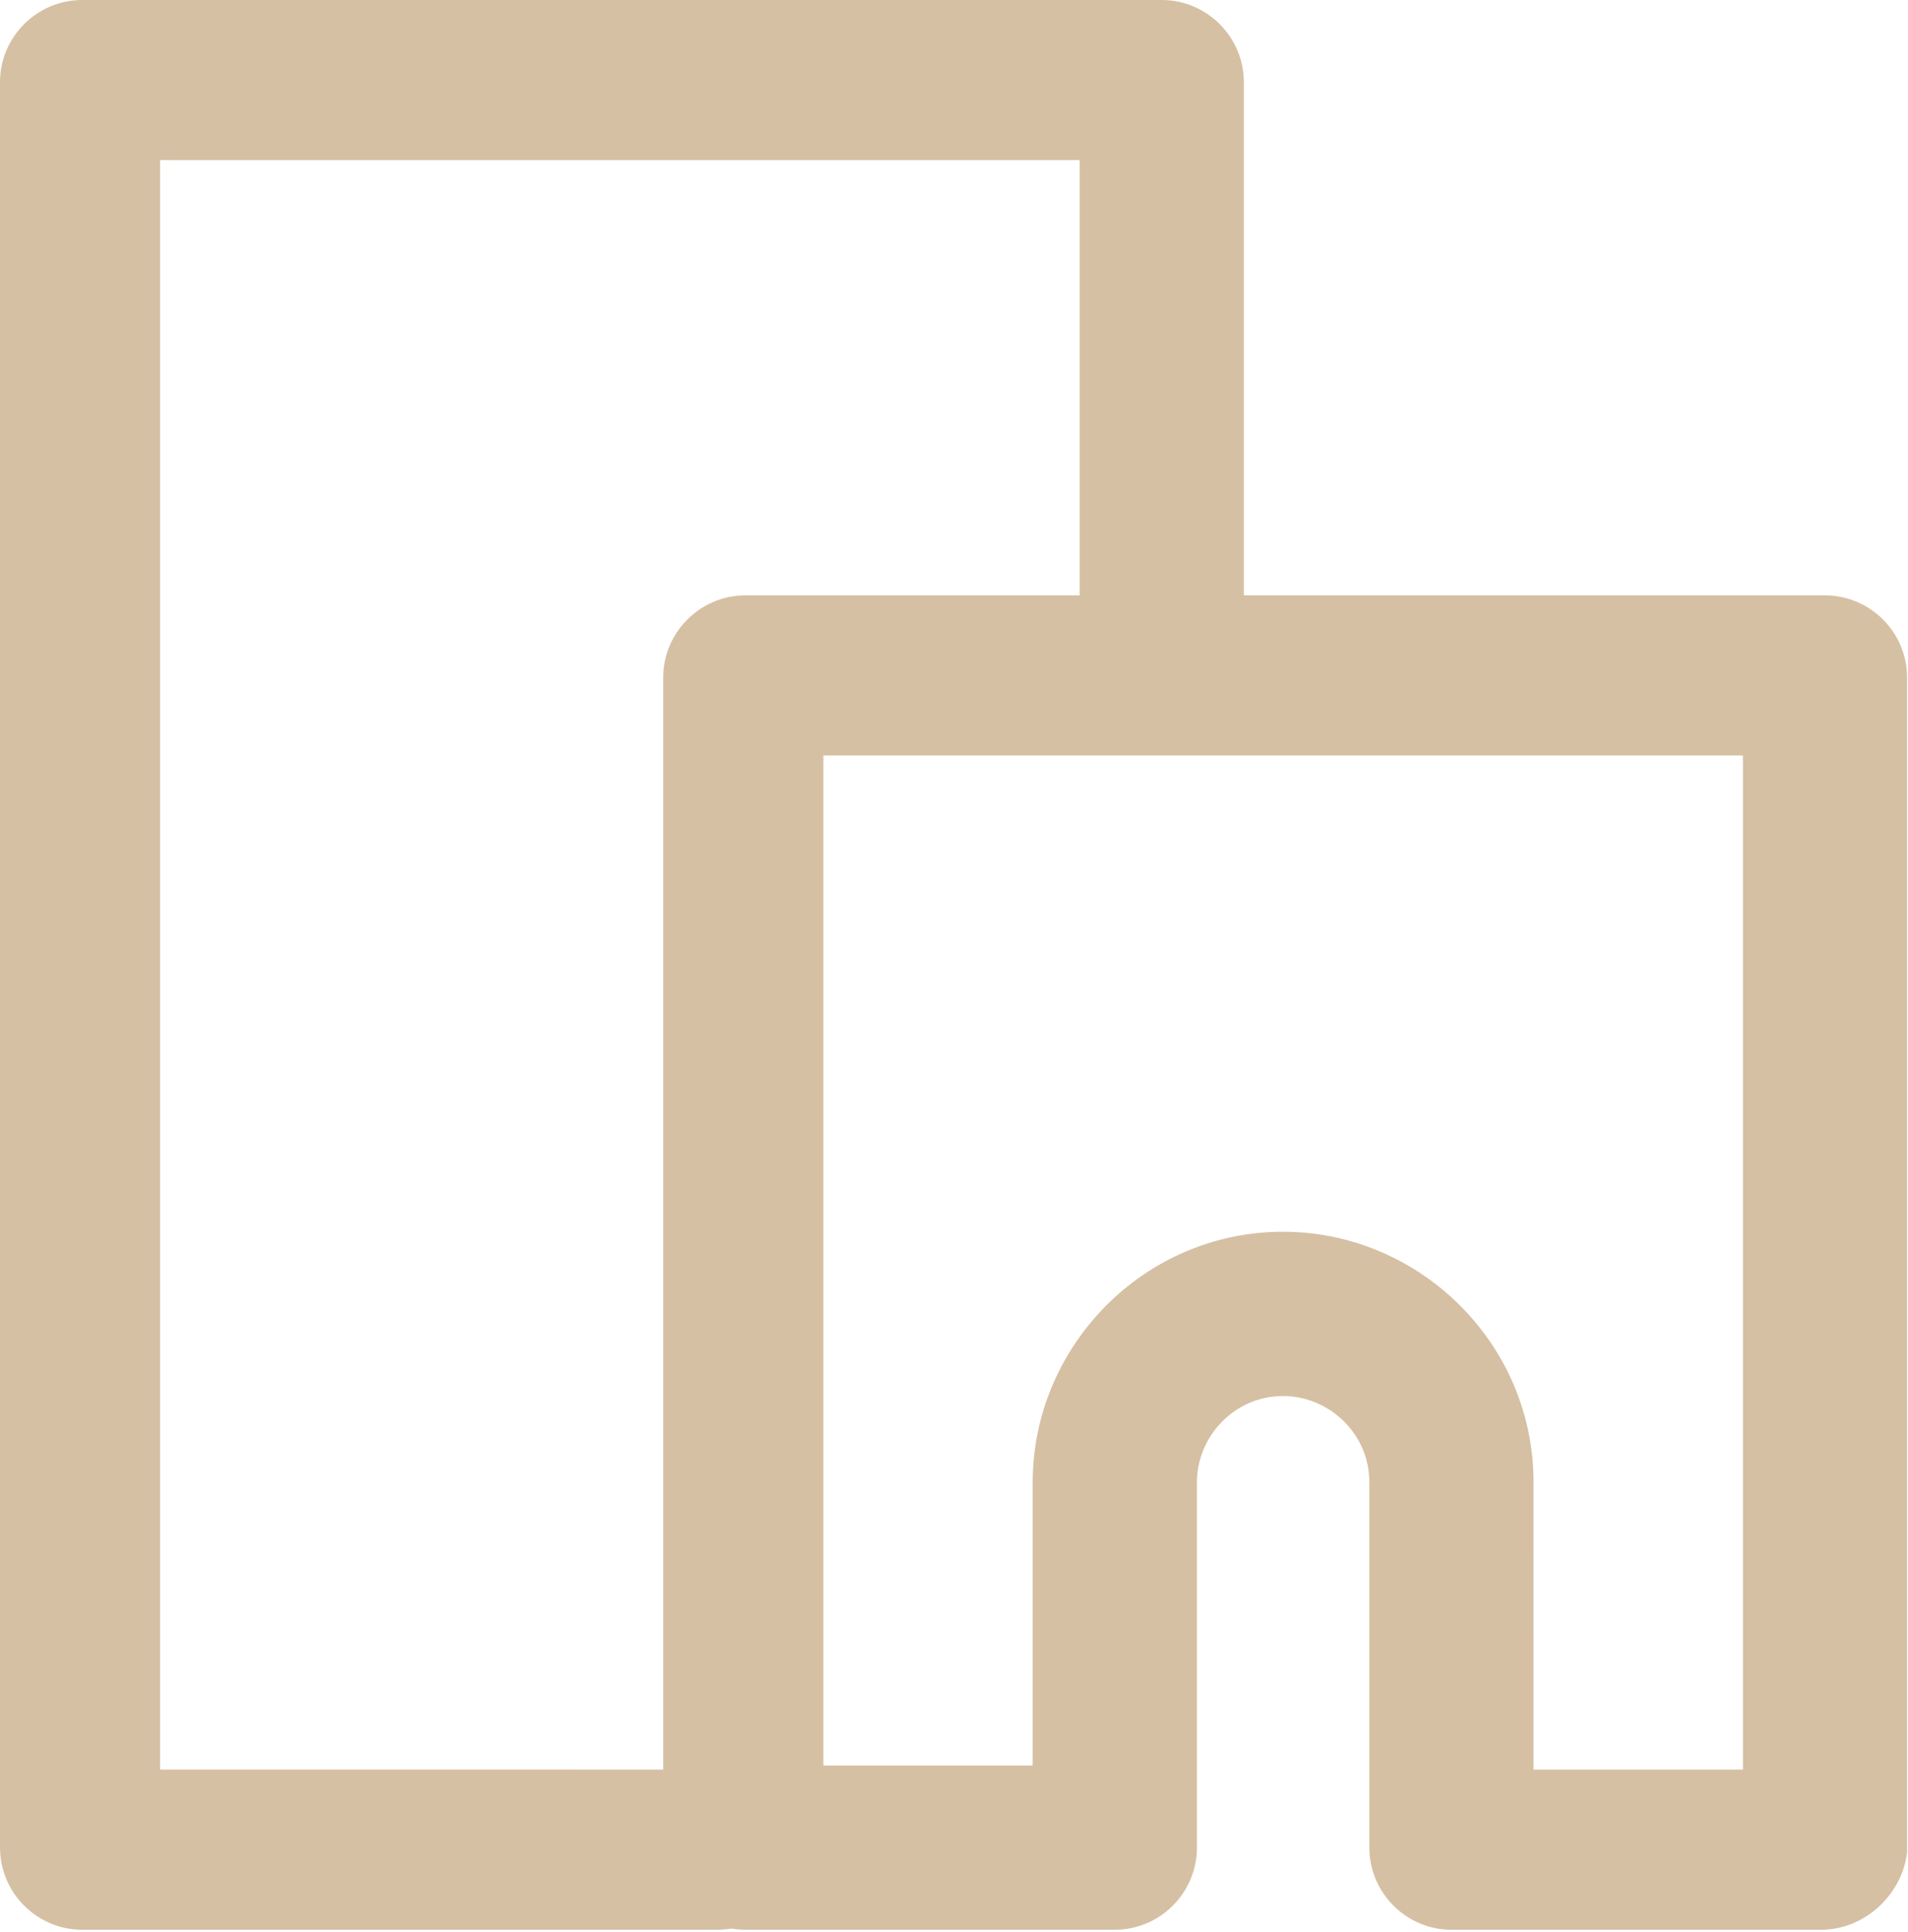
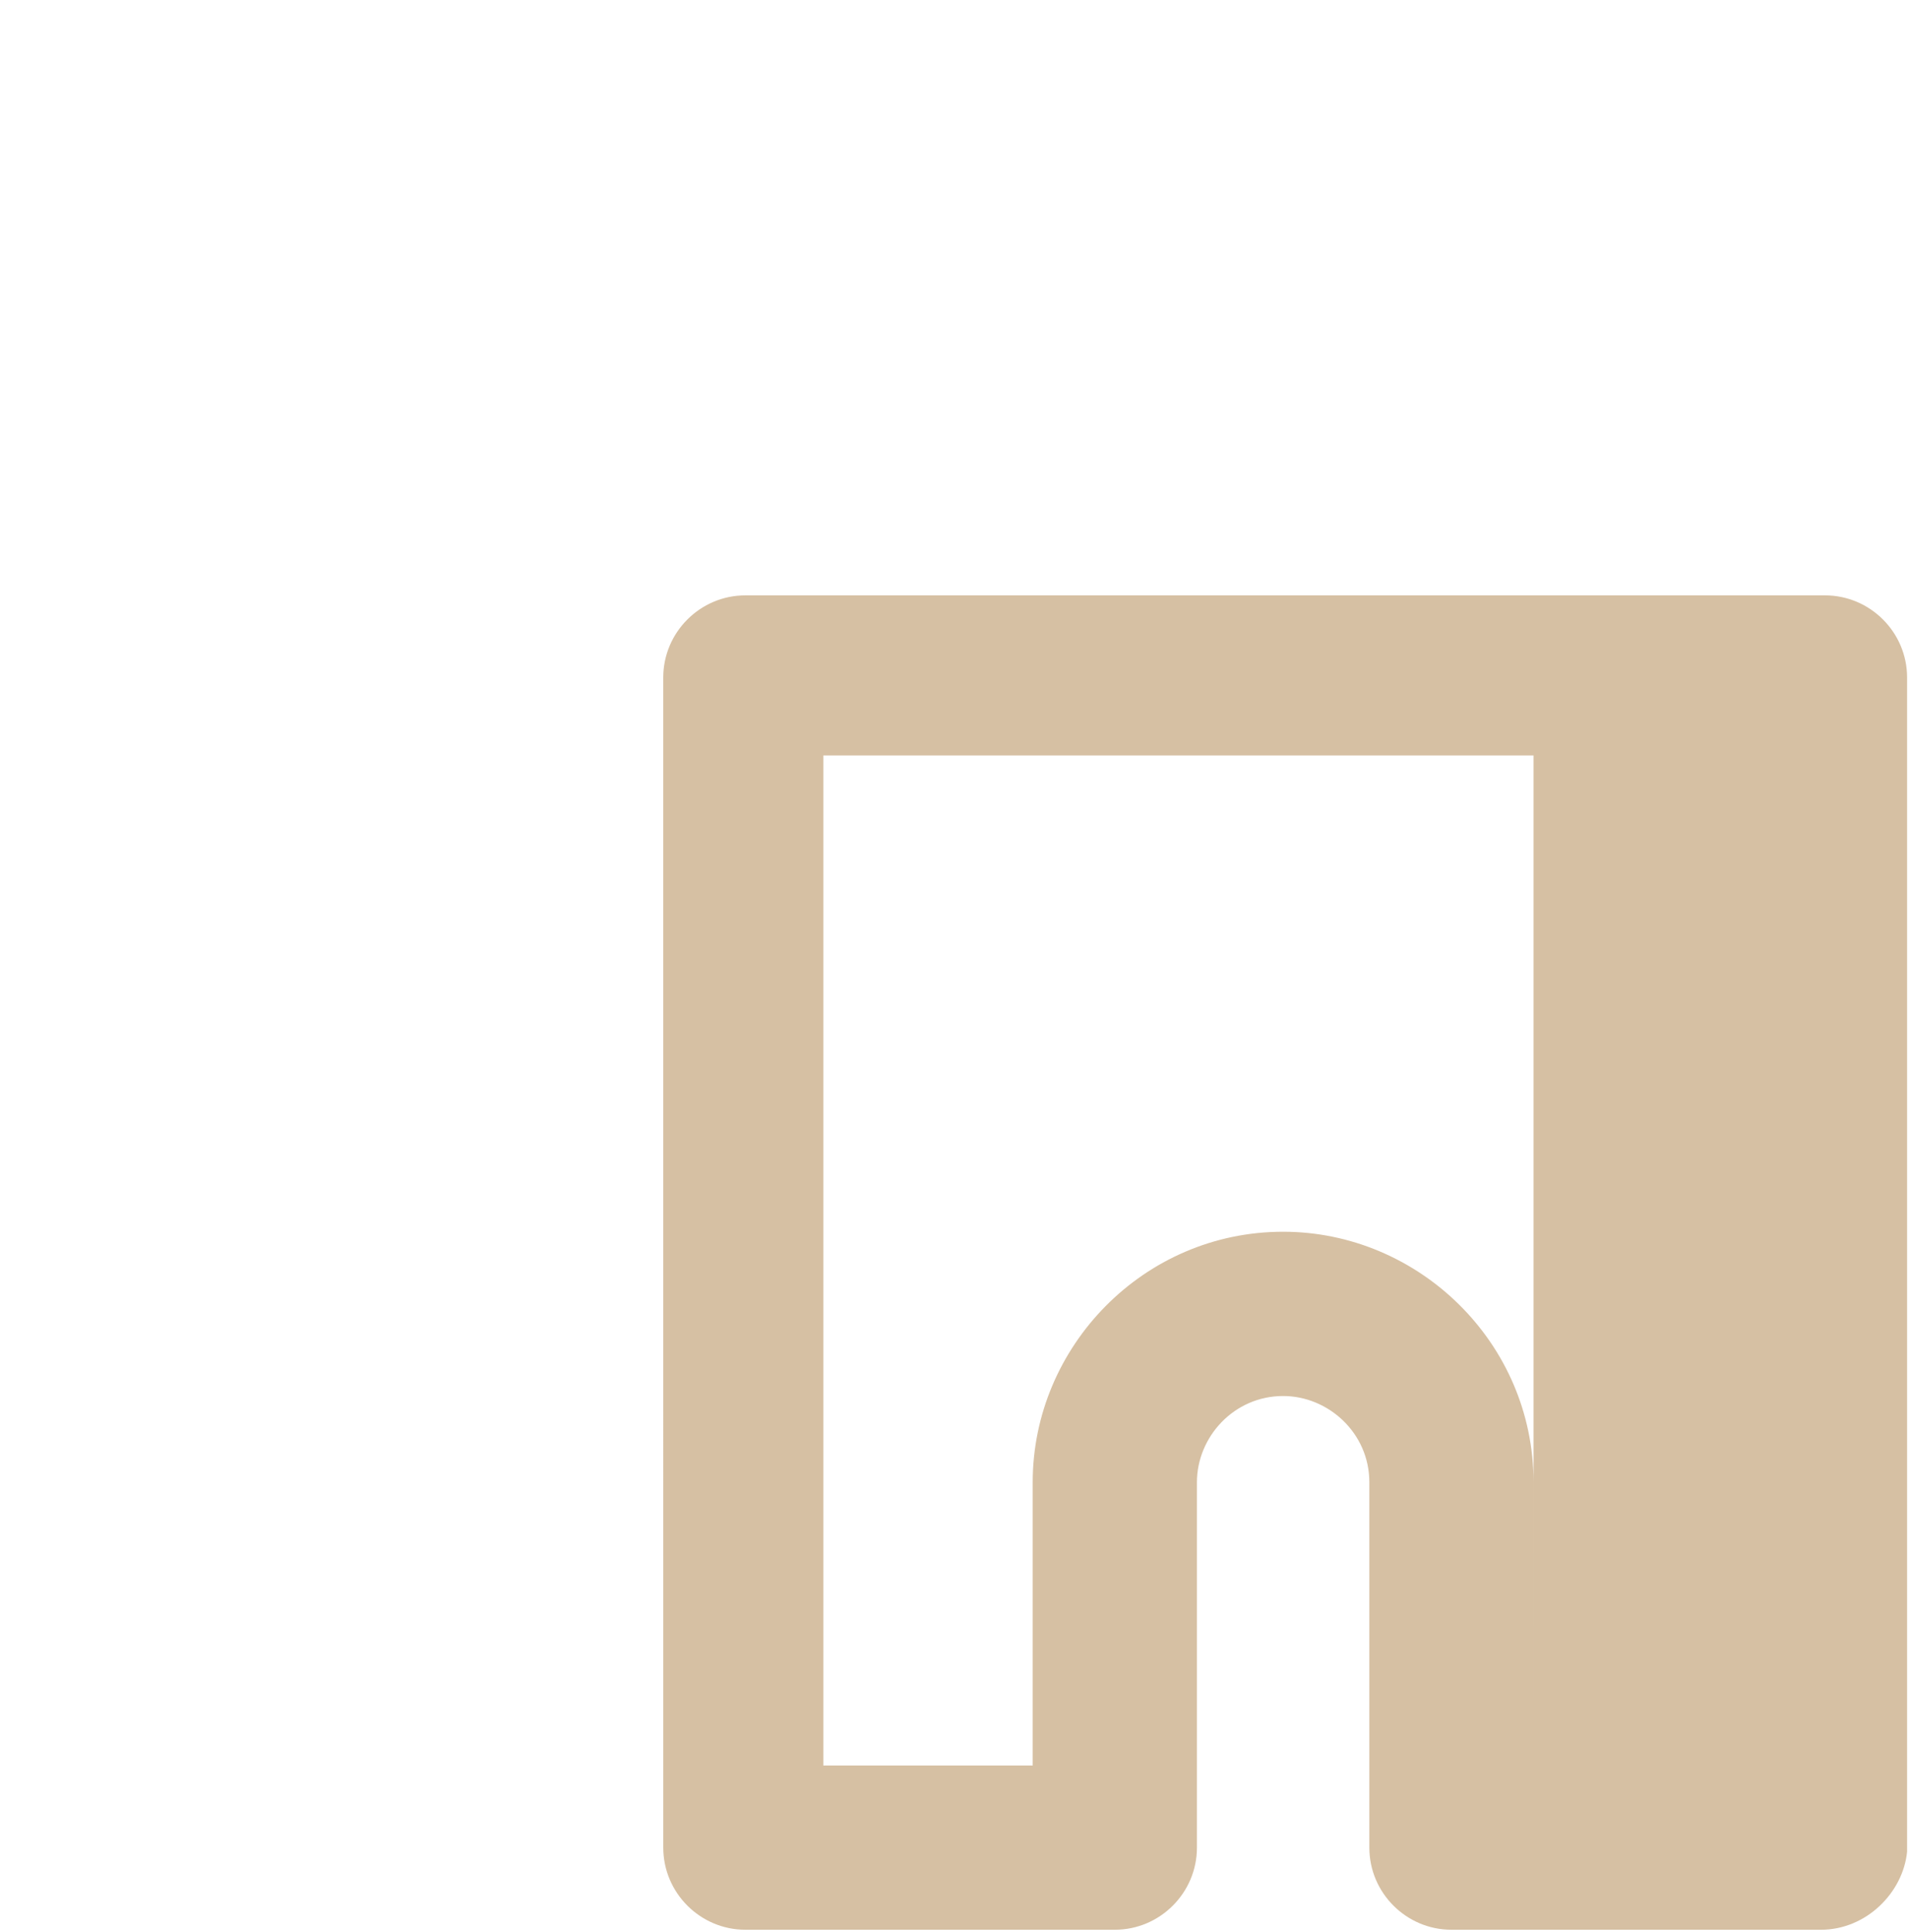
<svg xmlns="http://www.w3.org/2000/svg" width="723" height="732" viewBox="0 0 723 732" fill="none">
-   <path d="M272.221 731.112H31.114C14.005 731.112 0.005 717.112 0.005 700.003L0 31.109C0 14 14 0 31.109 0H440.216C457.325 0 471.325 14 471.325 31.109V239.549C471.325 256.659 457.325 270.659 440.216 270.659C423.107 270.659 409.107 256.659 409.107 239.549L409.112 60.656H60.659V670.429L272.219 670.435C289.328 670.435 303.328 684.435 303.328 701.544C301.776 717.101 287.776 731.101 272.219 731.101L272.221 731.112Z" fill="#D6C0A3" />
-   <path d="M689.995 731.115H549.995C532.885 731.115 518.885 717.115 518.885 700.005V561.565C518.885 542.899 503.328 528.899 486.219 528.899C467.552 528.899 453.552 544.456 453.552 561.565V700.005C453.552 717.115 439.552 731.115 422.443 731.115H282.443C265.333 731.115 251.333 717.115 251.333 700.005L251.328 256.672C251.328 239.563 265.328 225.562 282.437 225.562H691.544C708.653 225.562 722.653 239.563 722.653 256.672V701.565C721.107 717.123 707.107 731.123 689.992 731.123L689.995 731.115ZM581.109 670.448H660.443V286.221H311.989V668.888H391.323V561.555C391.323 510.221 433.323 466.664 486.213 466.664C537.547 466.664 581.104 508.664 581.104 561.555L581.109 670.448Z" fill="#D6C0A3" />
+   <path d="M689.995 731.115H549.995C532.885 731.115 518.885 717.115 518.885 700.005V561.565C518.885 542.899 503.328 528.899 486.219 528.899C467.552 528.899 453.552 544.456 453.552 561.565V700.005C453.552 717.115 439.552 731.115 422.443 731.115H282.443C265.333 731.115 251.333 717.115 251.333 700.005L251.328 256.672C251.328 239.563 265.328 225.562 282.437 225.562H691.544C708.653 225.562 722.653 239.563 722.653 256.672V701.565C721.107 717.123 707.107 731.123 689.992 731.123L689.995 731.115ZM581.109 670.448V286.221H311.989V668.888H391.323V561.555C391.323 510.221 433.323 466.664 486.213 466.664C537.547 466.664 581.104 508.664 581.104 561.555L581.109 670.448Z" fill="#D6C0A3" />
</svg>